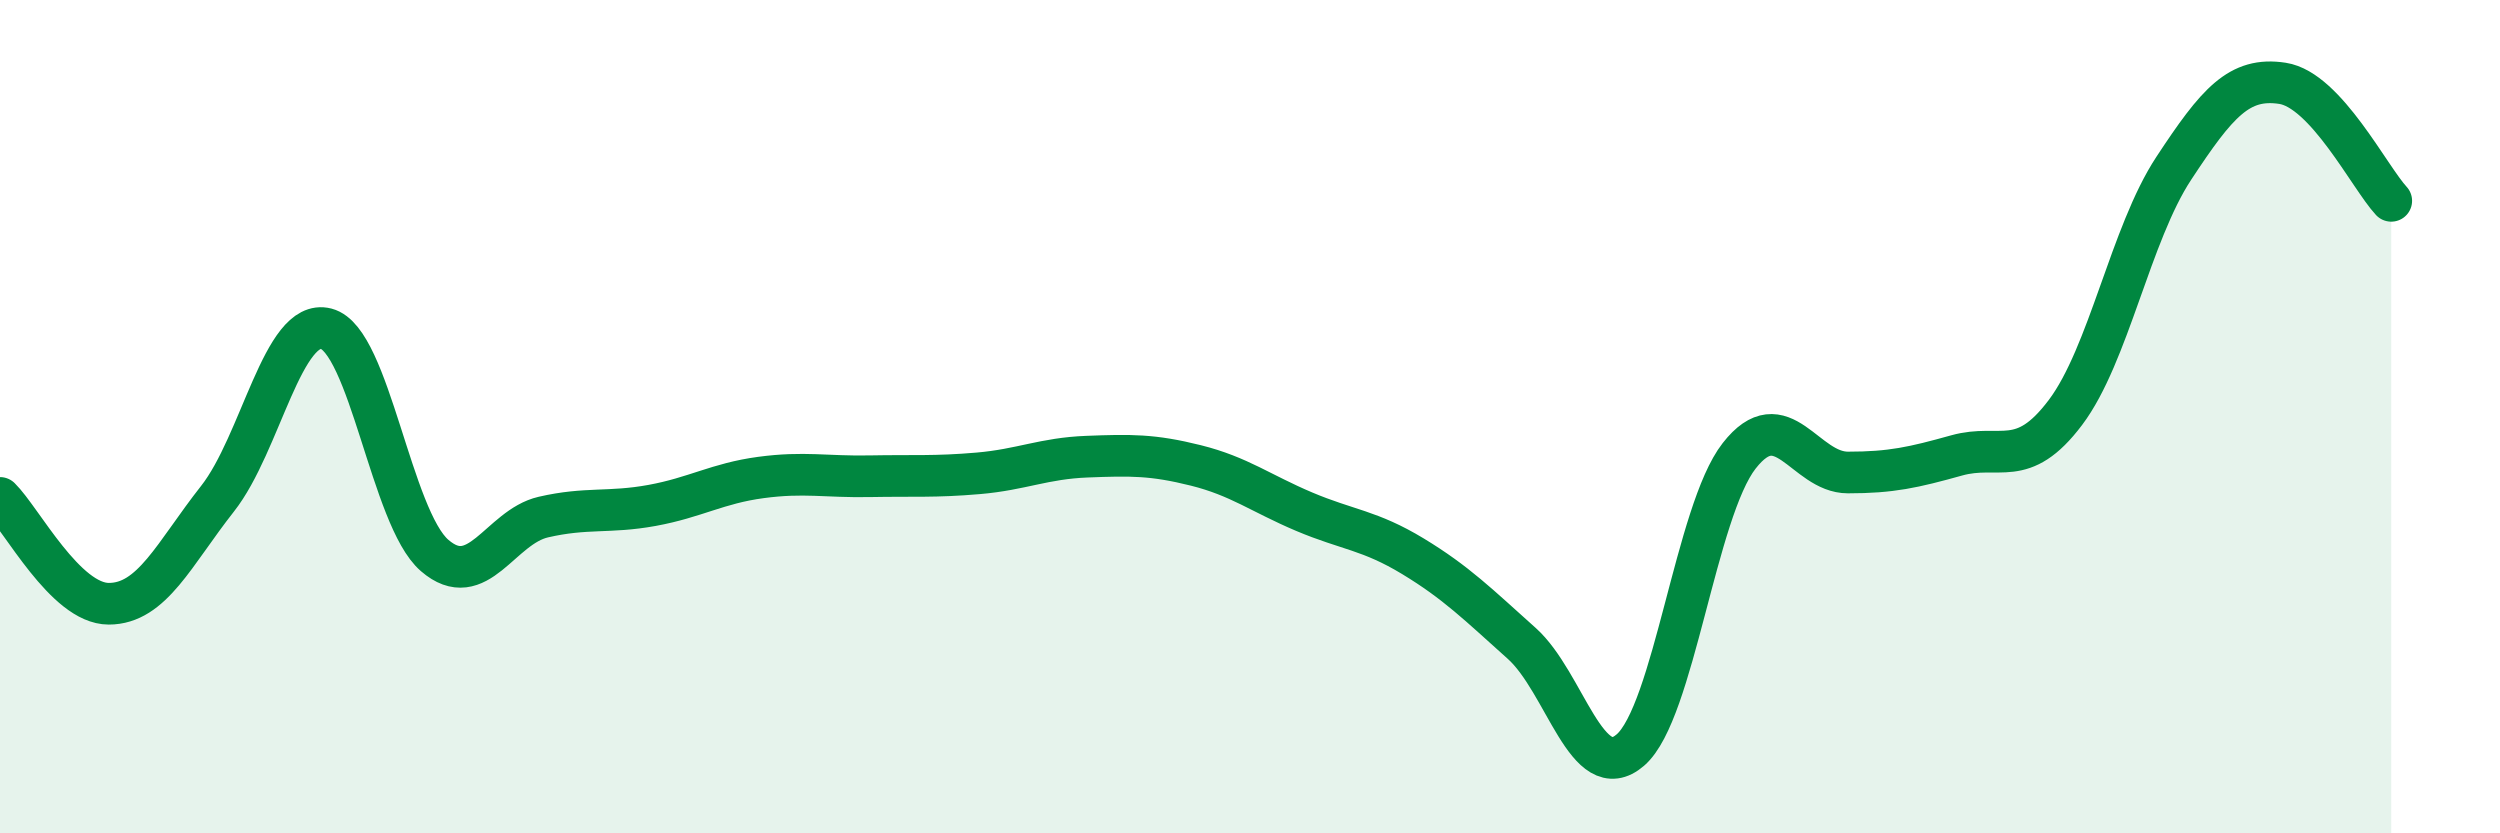
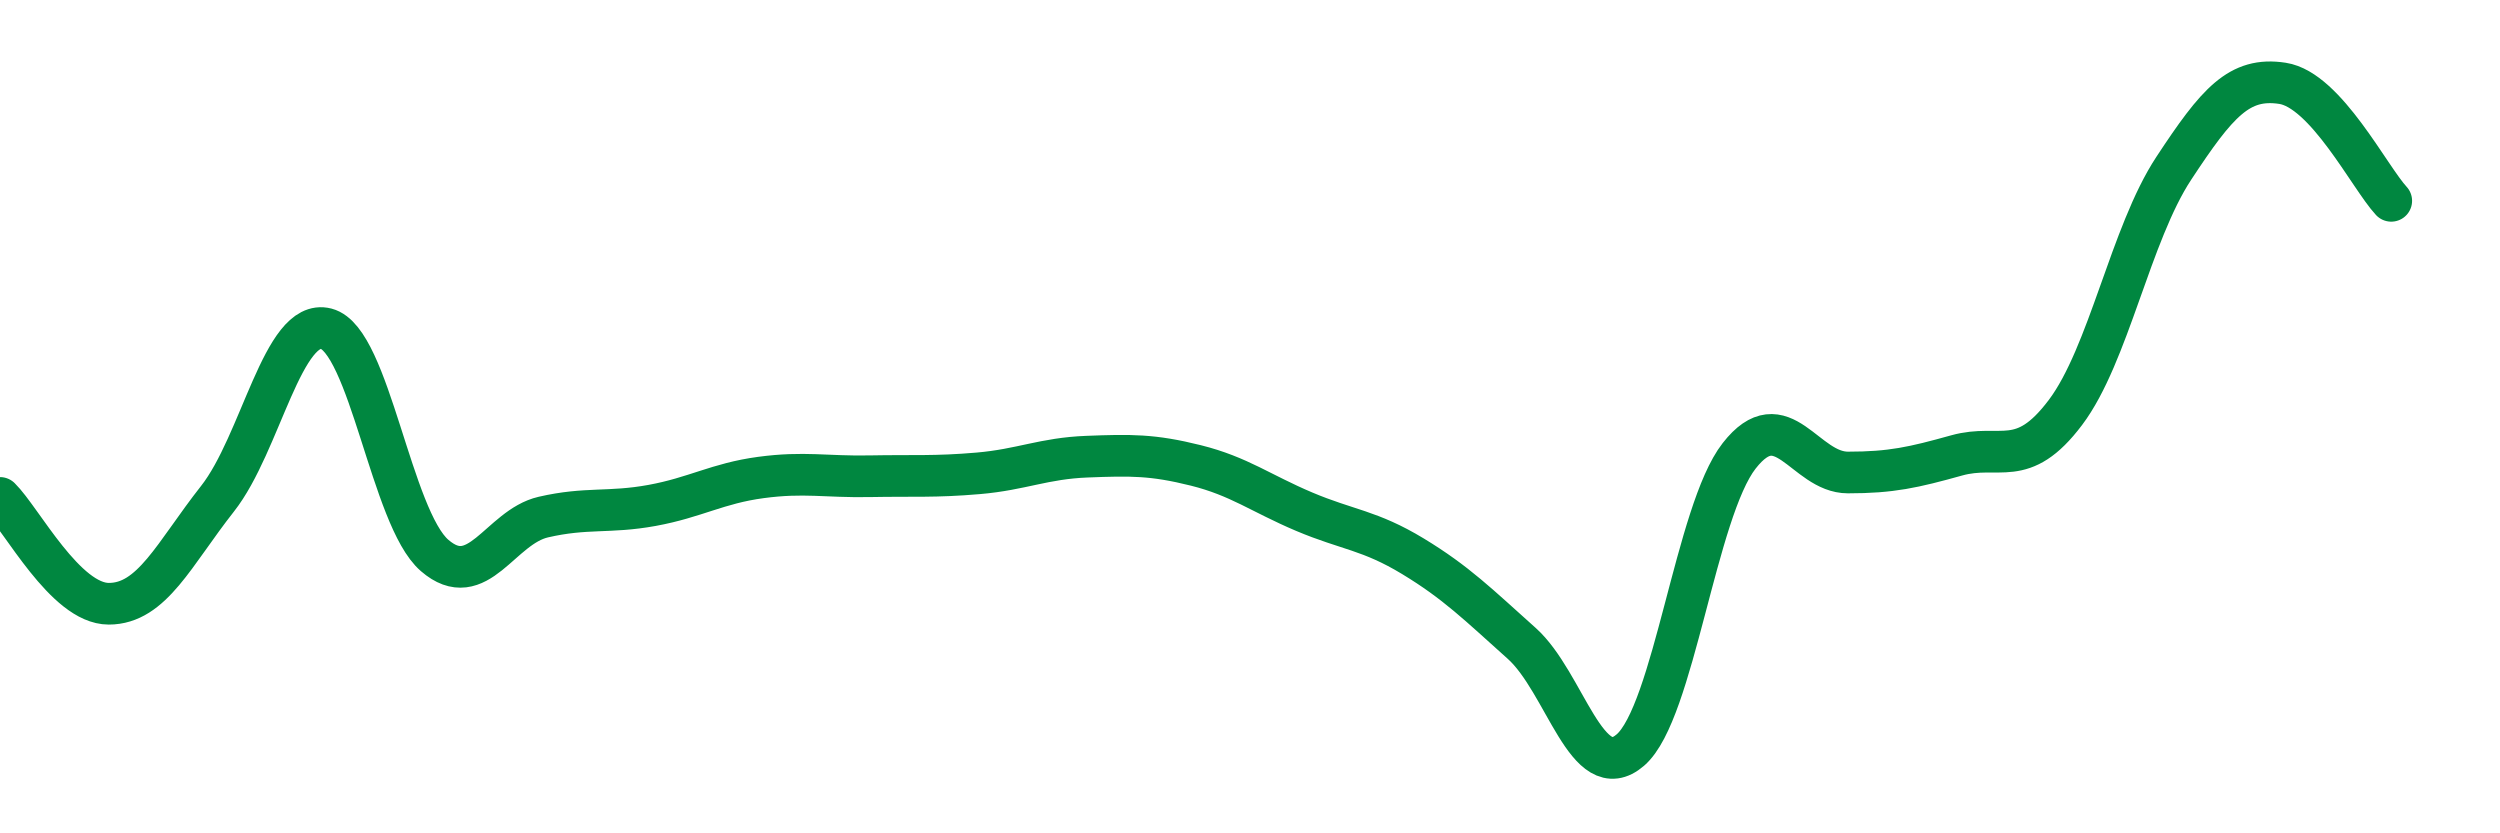
<svg xmlns="http://www.w3.org/2000/svg" width="60" height="20" viewBox="0 0 60 20">
-   <path d="M 0,11.95 C 0.52,12.46 1.57,14.49 2.61,14.49 C 3.65,14.49 4.18,13.29 5.22,11.97 C 6.26,10.65 6.79,7.62 7.83,7.89 C 8.87,8.16 9.39,12.43 10.43,13.33 C 11.47,14.23 12,12.65 13.04,12.41 C 14.08,12.17 14.61,12.32 15.65,12.13 C 16.69,11.94 17.22,11.6 18.26,11.46 C 19.3,11.32 19.83,11.45 20.87,11.43 C 21.91,11.41 22.44,11.45 23.48,11.36 C 24.52,11.27 25.05,11 26.09,10.96 C 27.13,10.92 27.66,10.91 28.7,11.17 C 29.74,11.43 30.26,11.84 31.3,12.28 C 32.34,12.72 32.87,12.72 33.91,13.35 C 34.95,13.98 35.48,14.51 36.52,15.44 C 37.56,16.37 38.09,18.9 39.13,18 C 40.17,17.1 40.7,12.27 41.74,10.94 C 42.78,9.61 43.31,11.34 44.35,11.34 C 45.39,11.34 45.92,11.22 46.96,10.93 C 48,10.64 48.53,11.28 49.57,9.9 C 50.61,8.52 51.13,5.62 52.17,4.04 C 53.21,2.46 53.74,1.84 54.78,2 C 55.82,2.16 56.87,4.26 57.39,4.82L57.39 20L0 20Z" fill="#008740" opacity="0.1" stroke-linecap="round" stroke-linejoin="round" />
  <path d="M 0,11.95 C 0.52,12.46 1.57,14.49 2.61,14.49 C 3.65,14.49 4.18,13.29 5.22,11.97 C 6.26,10.65 6.79,7.62 7.83,7.89 C 8.87,8.16 9.39,12.43 10.43,13.33 C 11.47,14.23 12,12.65 13.04,12.41 C 14.08,12.17 14.61,12.32 15.65,12.13 C 16.69,11.94 17.22,11.6 18.26,11.46 C 19.3,11.32 19.83,11.45 20.87,11.43 C 21.91,11.41 22.44,11.45 23.48,11.36 C 24.52,11.27 25.05,11 26.09,10.96 C 27.13,10.92 27.66,10.91 28.7,11.17 C 29.74,11.43 30.26,11.84 31.3,12.28 C 32.34,12.72 32.87,12.72 33.91,13.35 C 34.95,13.98 35.48,14.51 36.52,15.44 C 37.56,16.37 38.09,18.9 39.13,18 C 40.17,17.1 40.7,12.27 41.74,10.94 C 42.78,9.61 43.31,11.34 44.35,11.34 C 45.39,11.34 45.92,11.22 46.96,10.93 C 48,10.64 48.53,11.28 49.57,9.9 C 50.61,8.52 51.13,5.62 52.17,4.04 C 53.21,2.46 53.74,1.84 54.78,2 C 55.82,2.16 56.87,4.26 57.39,4.82" stroke="#008740" stroke-width="1" fill="none" stroke-linecap="round" stroke-linejoin="round" />
</svg>